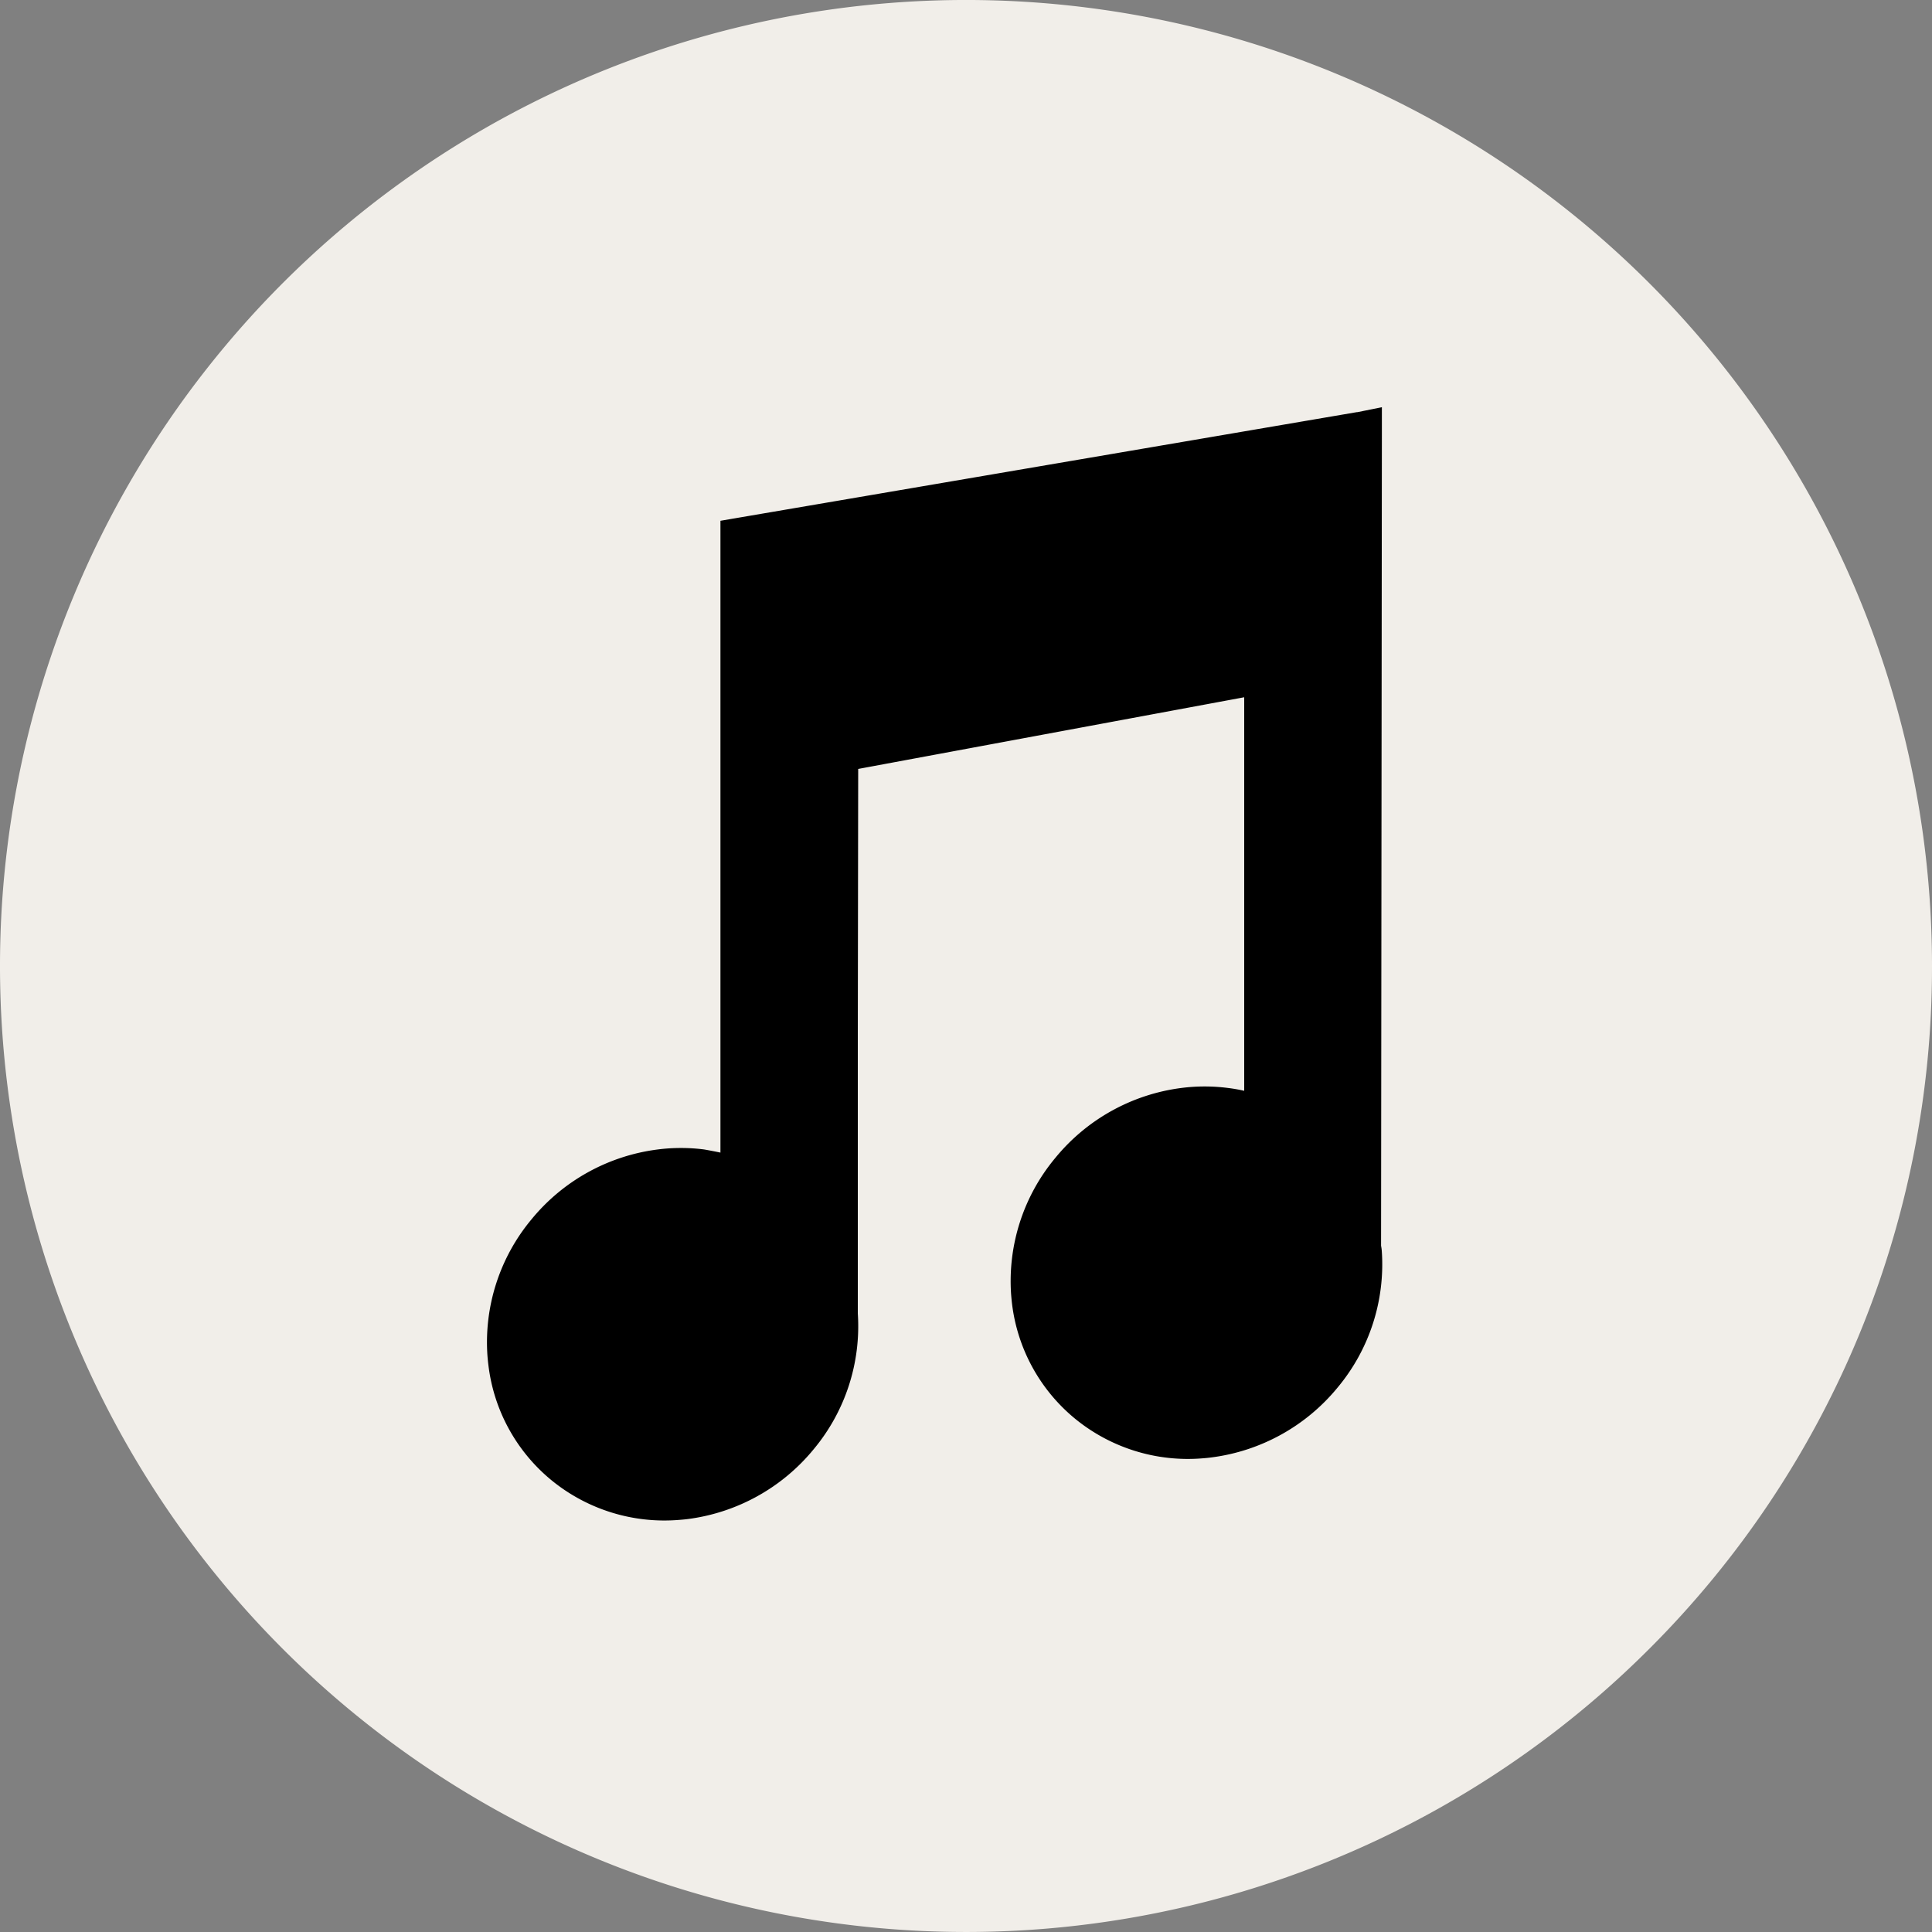
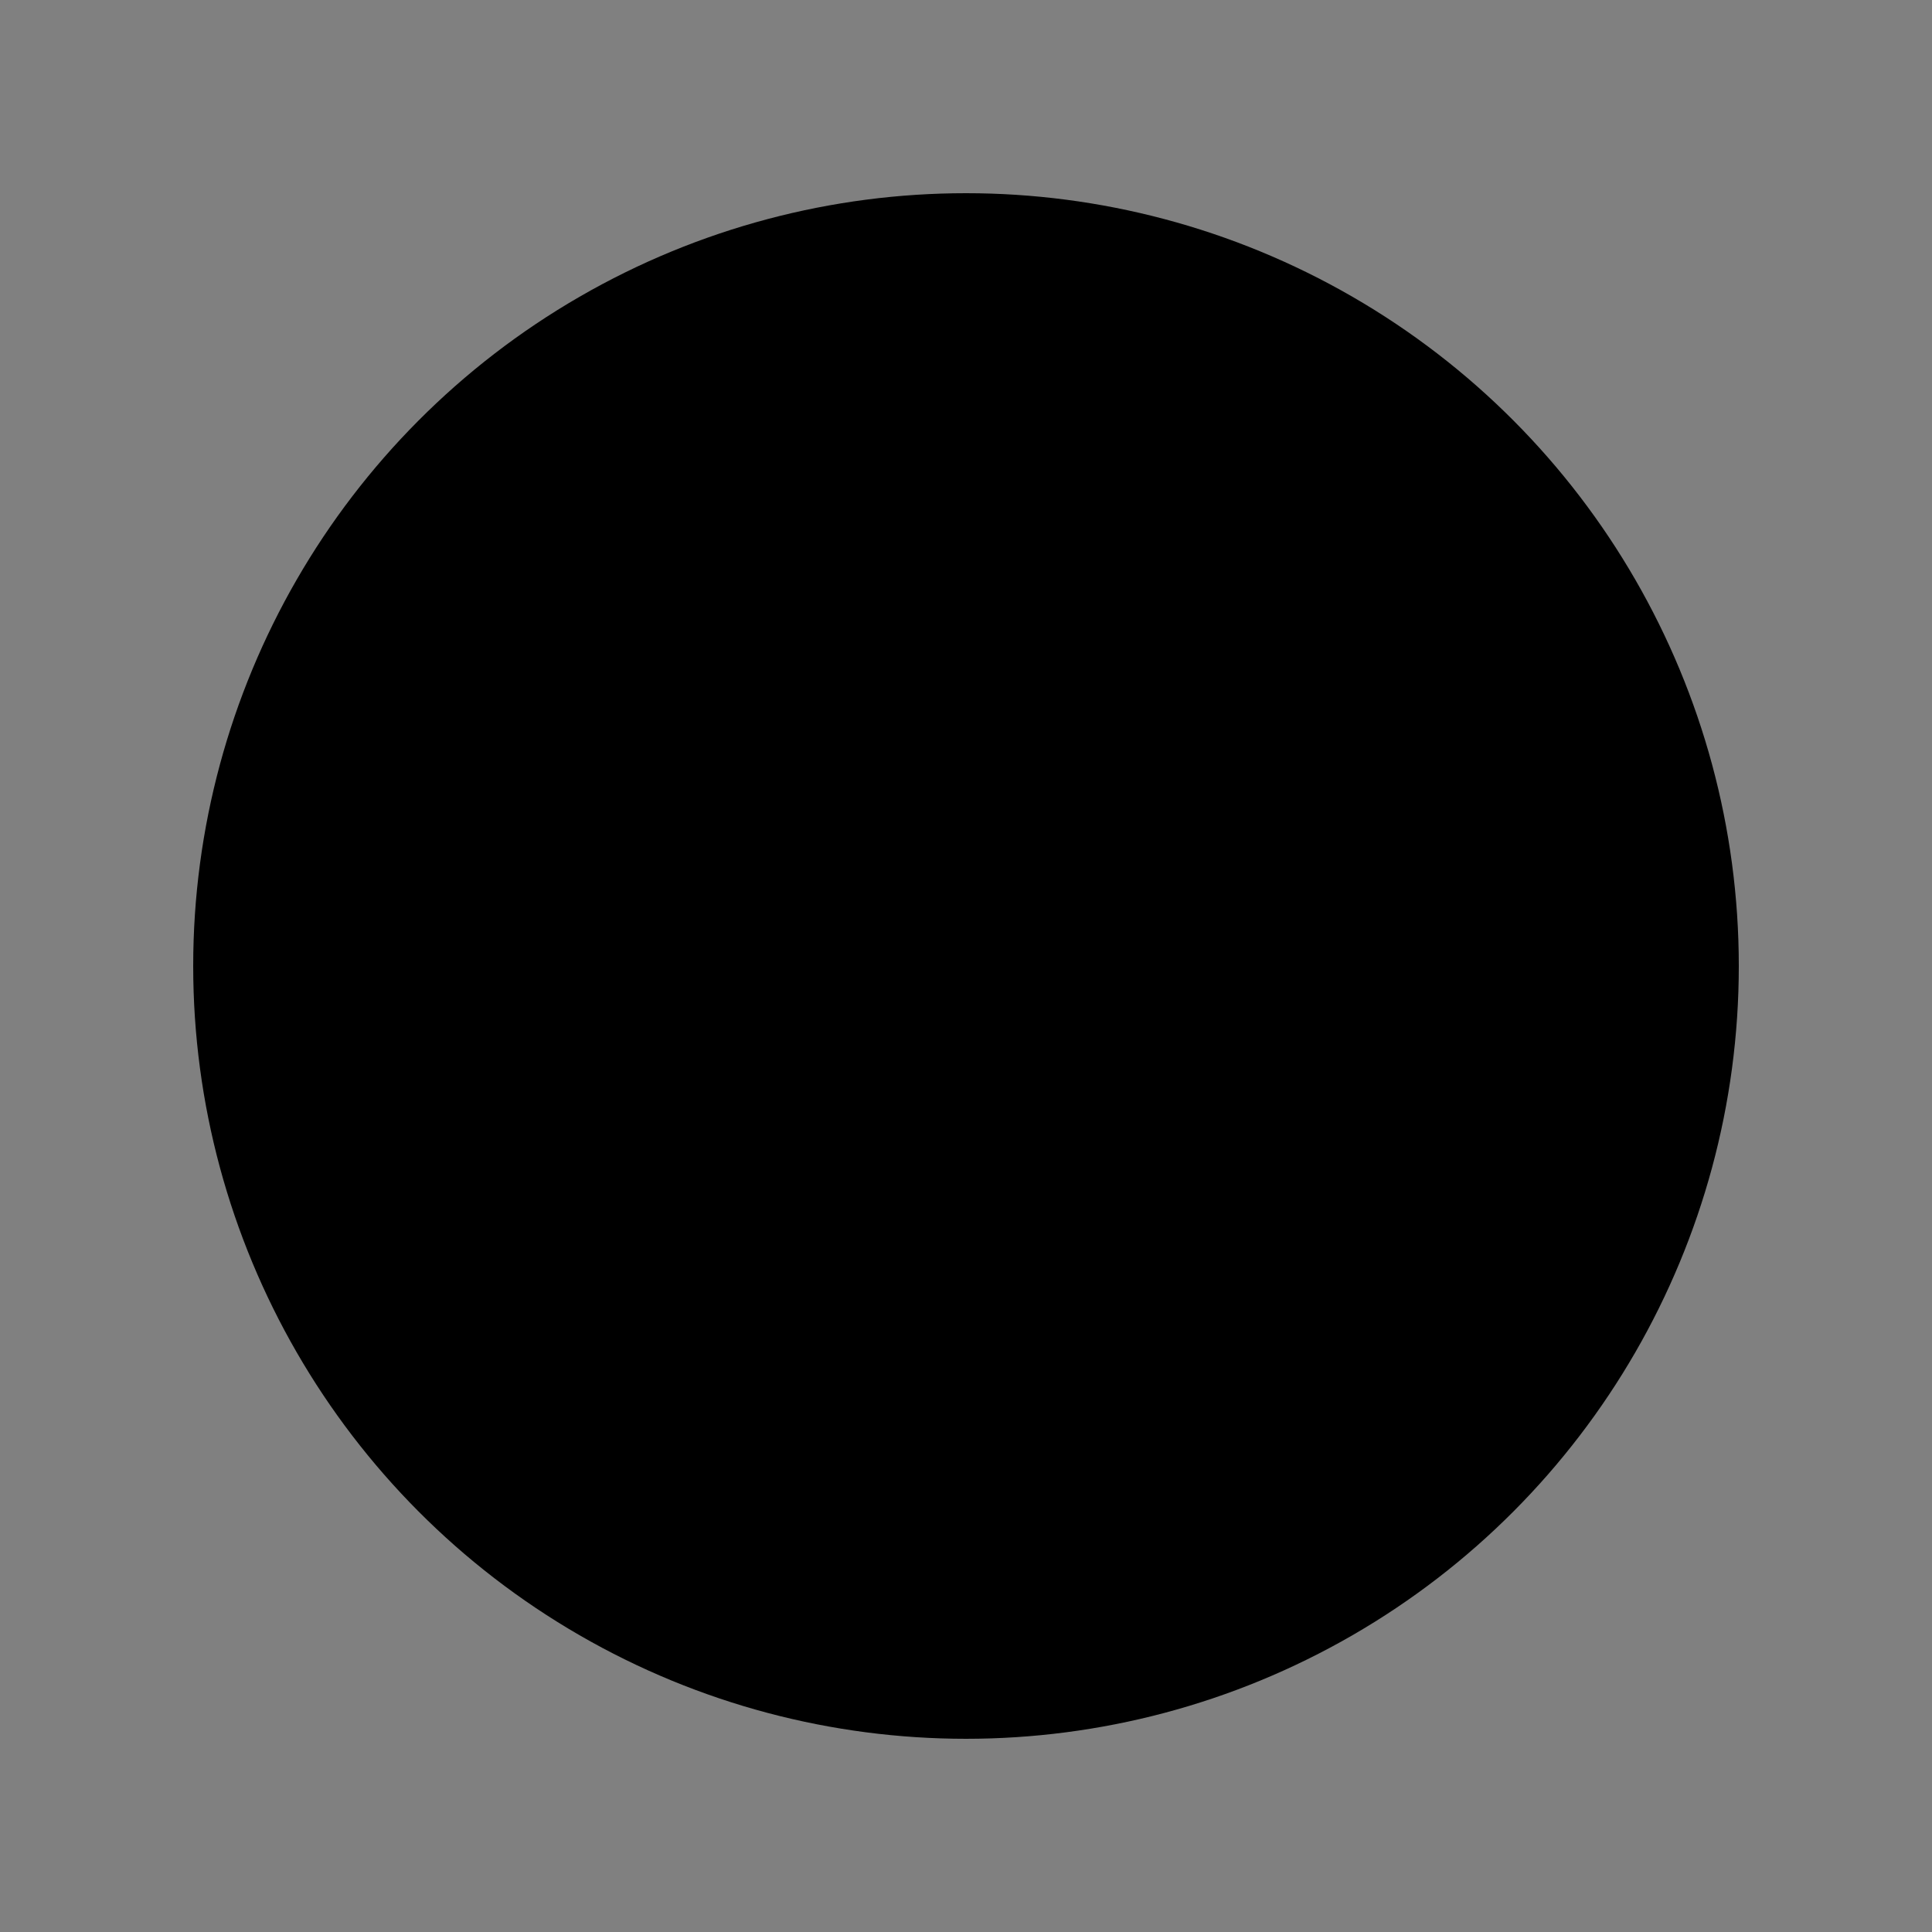
<svg xmlns="http://www.w3.org/2000/svg" width="50" height="50" viewBox="0 0 50 50">
  <rect x="0" y="0" width="50" height="50" fill="#808080" stroke="none" />
  <g transform="translate(6475 -5976)">
    <circle cx="20" cy="20" r="20" transform="translate(-6470 5981)" />
-     <path d="M50,25a25,25,0,1,0-7.323,17.678A24.917,24.917,0,0,0,50,25M18.645,29.829V13.478l.443-.076,16.024-2.735.015,0,.636-.128v.719h0l-.021,20.981.005.029a1,1,0,0,1,.013.1,4.974,4.974,0,0,1-1.141,3.539,5.05,5.05,0,0,1-3.268,1.811c-.074.01-.154.018-.237.024a4.609,4.609,0,0,1-3.273-1.011,4.555,4.555,0,0,1-1.65-2.991c-.009-.071-.016-.15-.023-.234a4.975,4.975,0,0,1,1.143-3.539,5.047,5.047,0,0,1,3.266-1.811,4.73,4.73,0,0,1,1.2,0c.142.017.284.042.423.074V18.045L22.21,19.9,22.2,26.739c0,.817,0,1.633,0,7.254A4.967,4.967,0,0,1,21.063,37.5,5.048,5.048,0,0,1,17.8,39.313c-.07.009-.146.016-.228.022a4.614,4.614,0,0,1-3.283-1.013,4.551,4.551,0,0,1-1.65-3c-.009-.069-.016-.142-.023-.224a4.967,4.967,0,0,1,1.138-3.54,5.043,5.043,0,0,1,3.269-1.81,4.72,4.72,0,0,1,1.2,0C18.365,29.773,18.506,29.8,18.645,29.829Z" transform="translate(-6475 5976)" fill="#f1eee9" fill-rule="evenodd" />
  </g>
</svg>